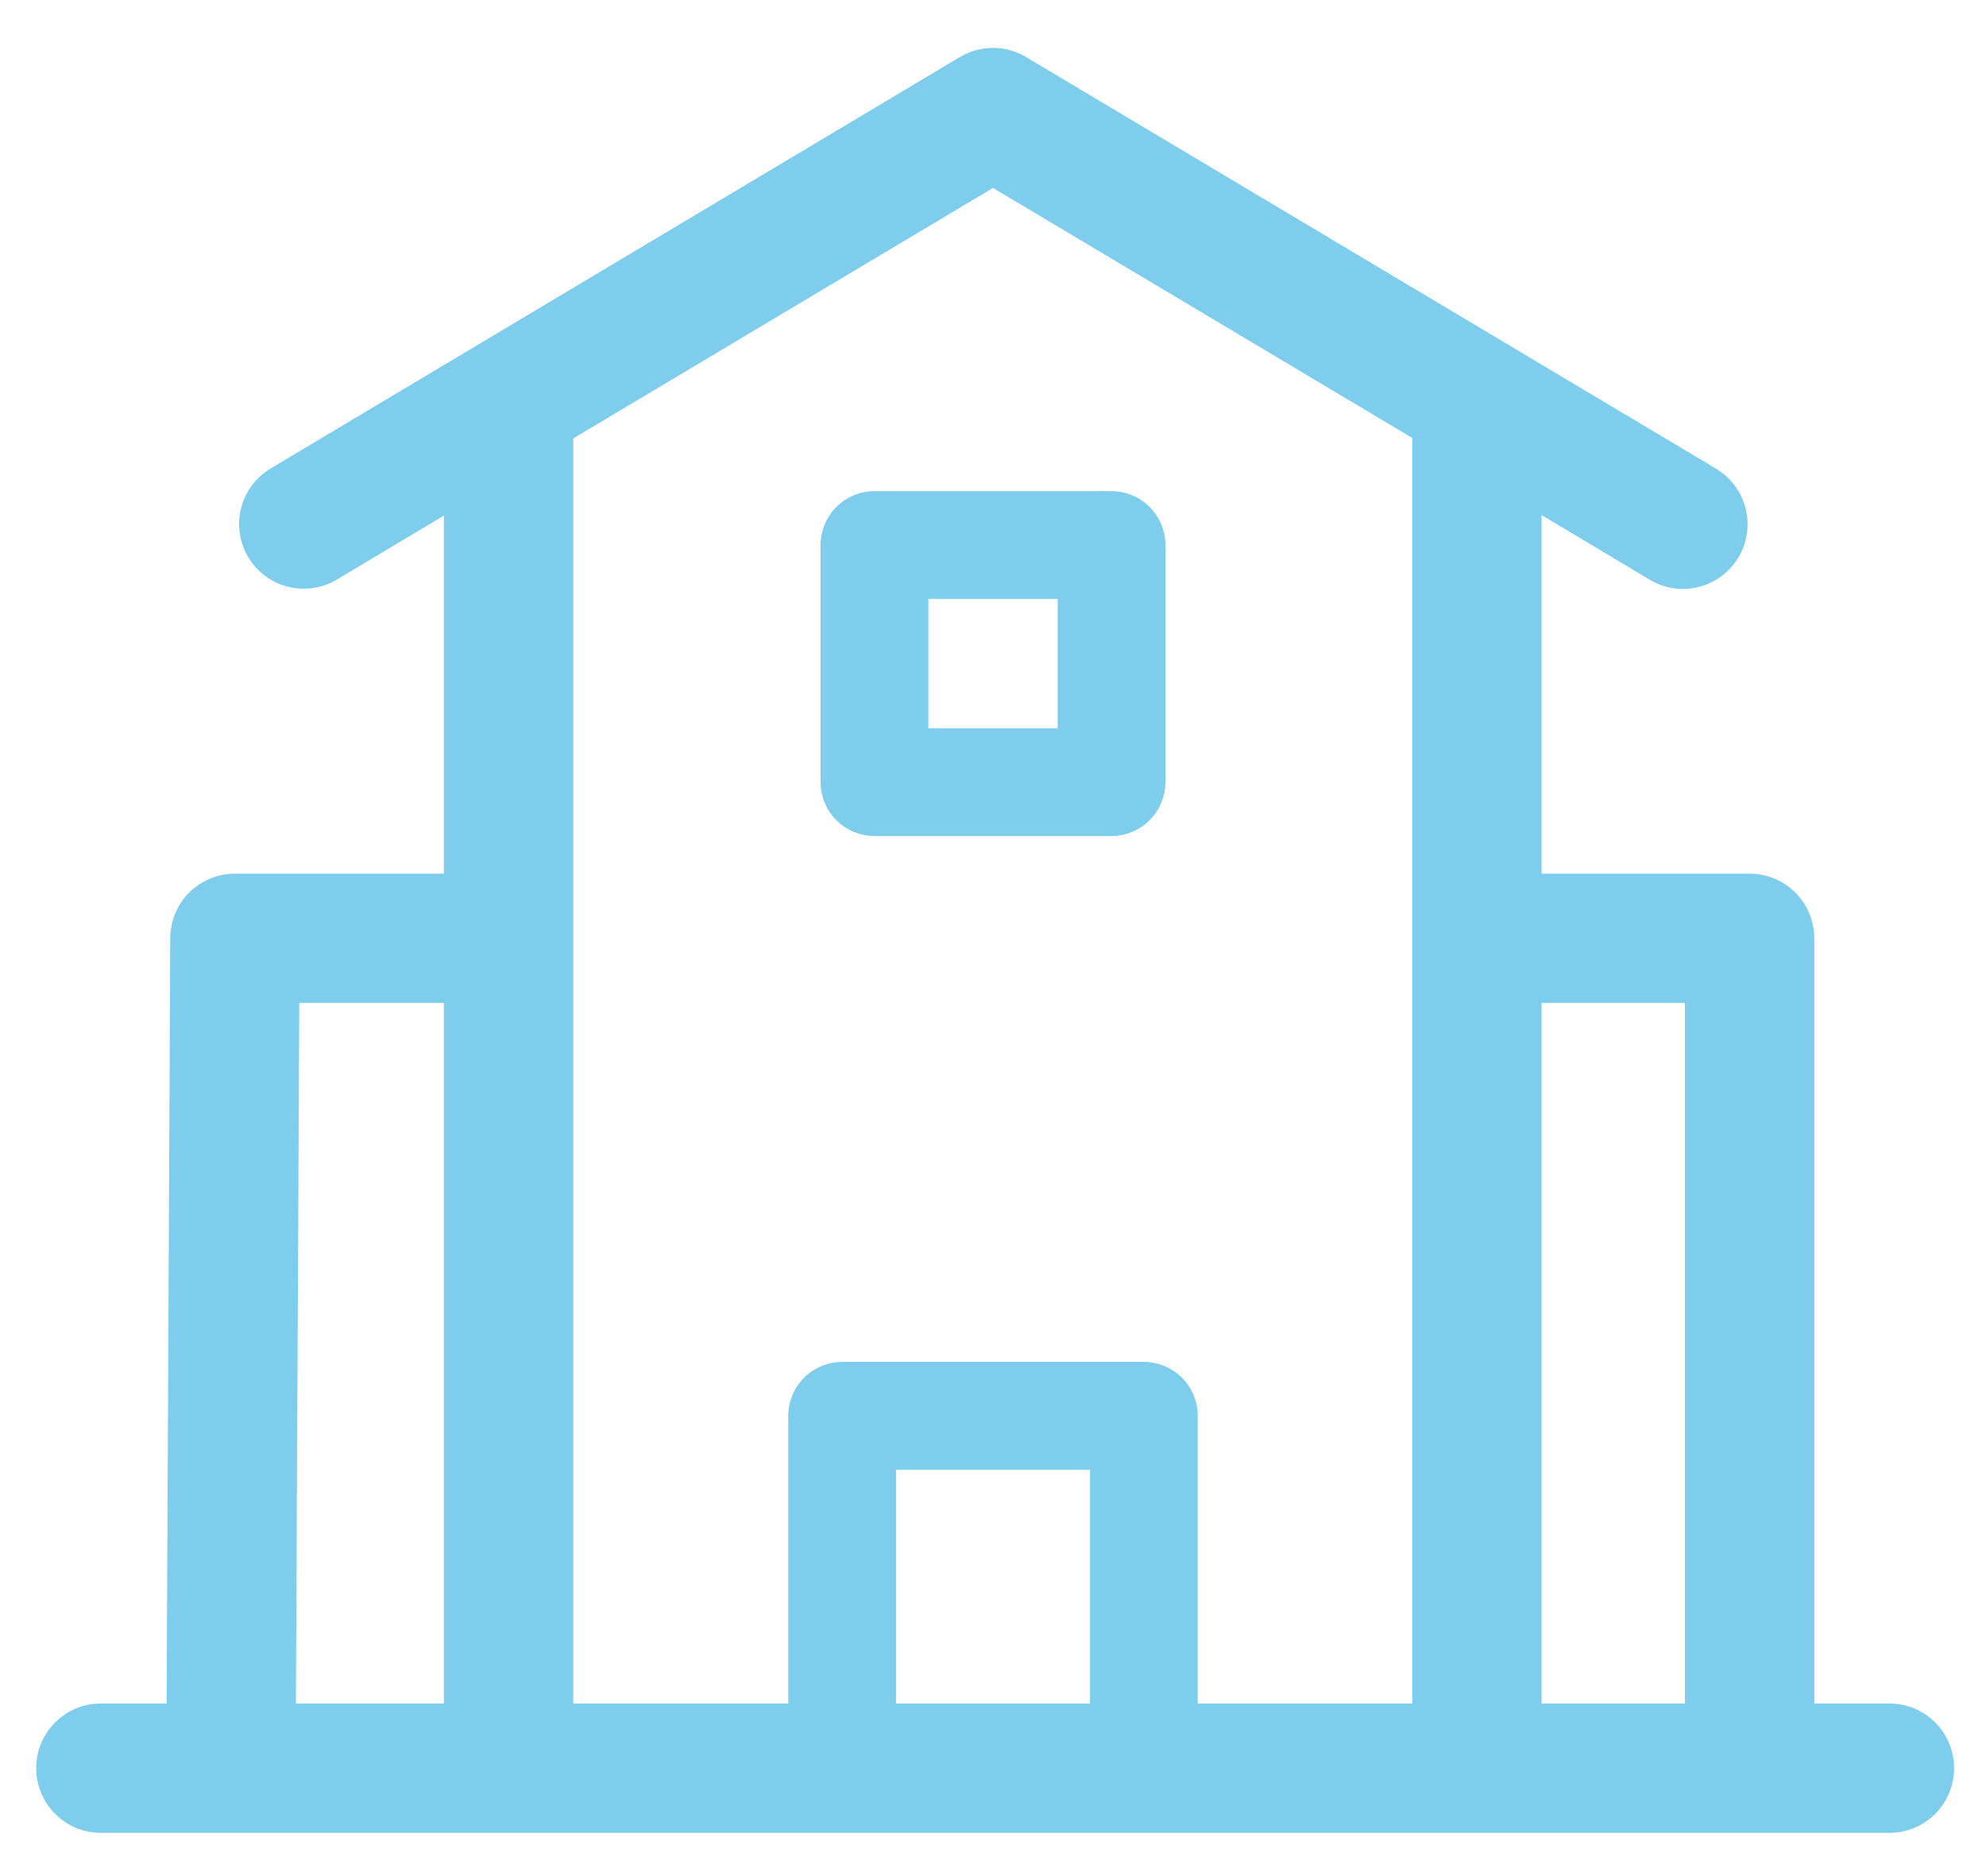
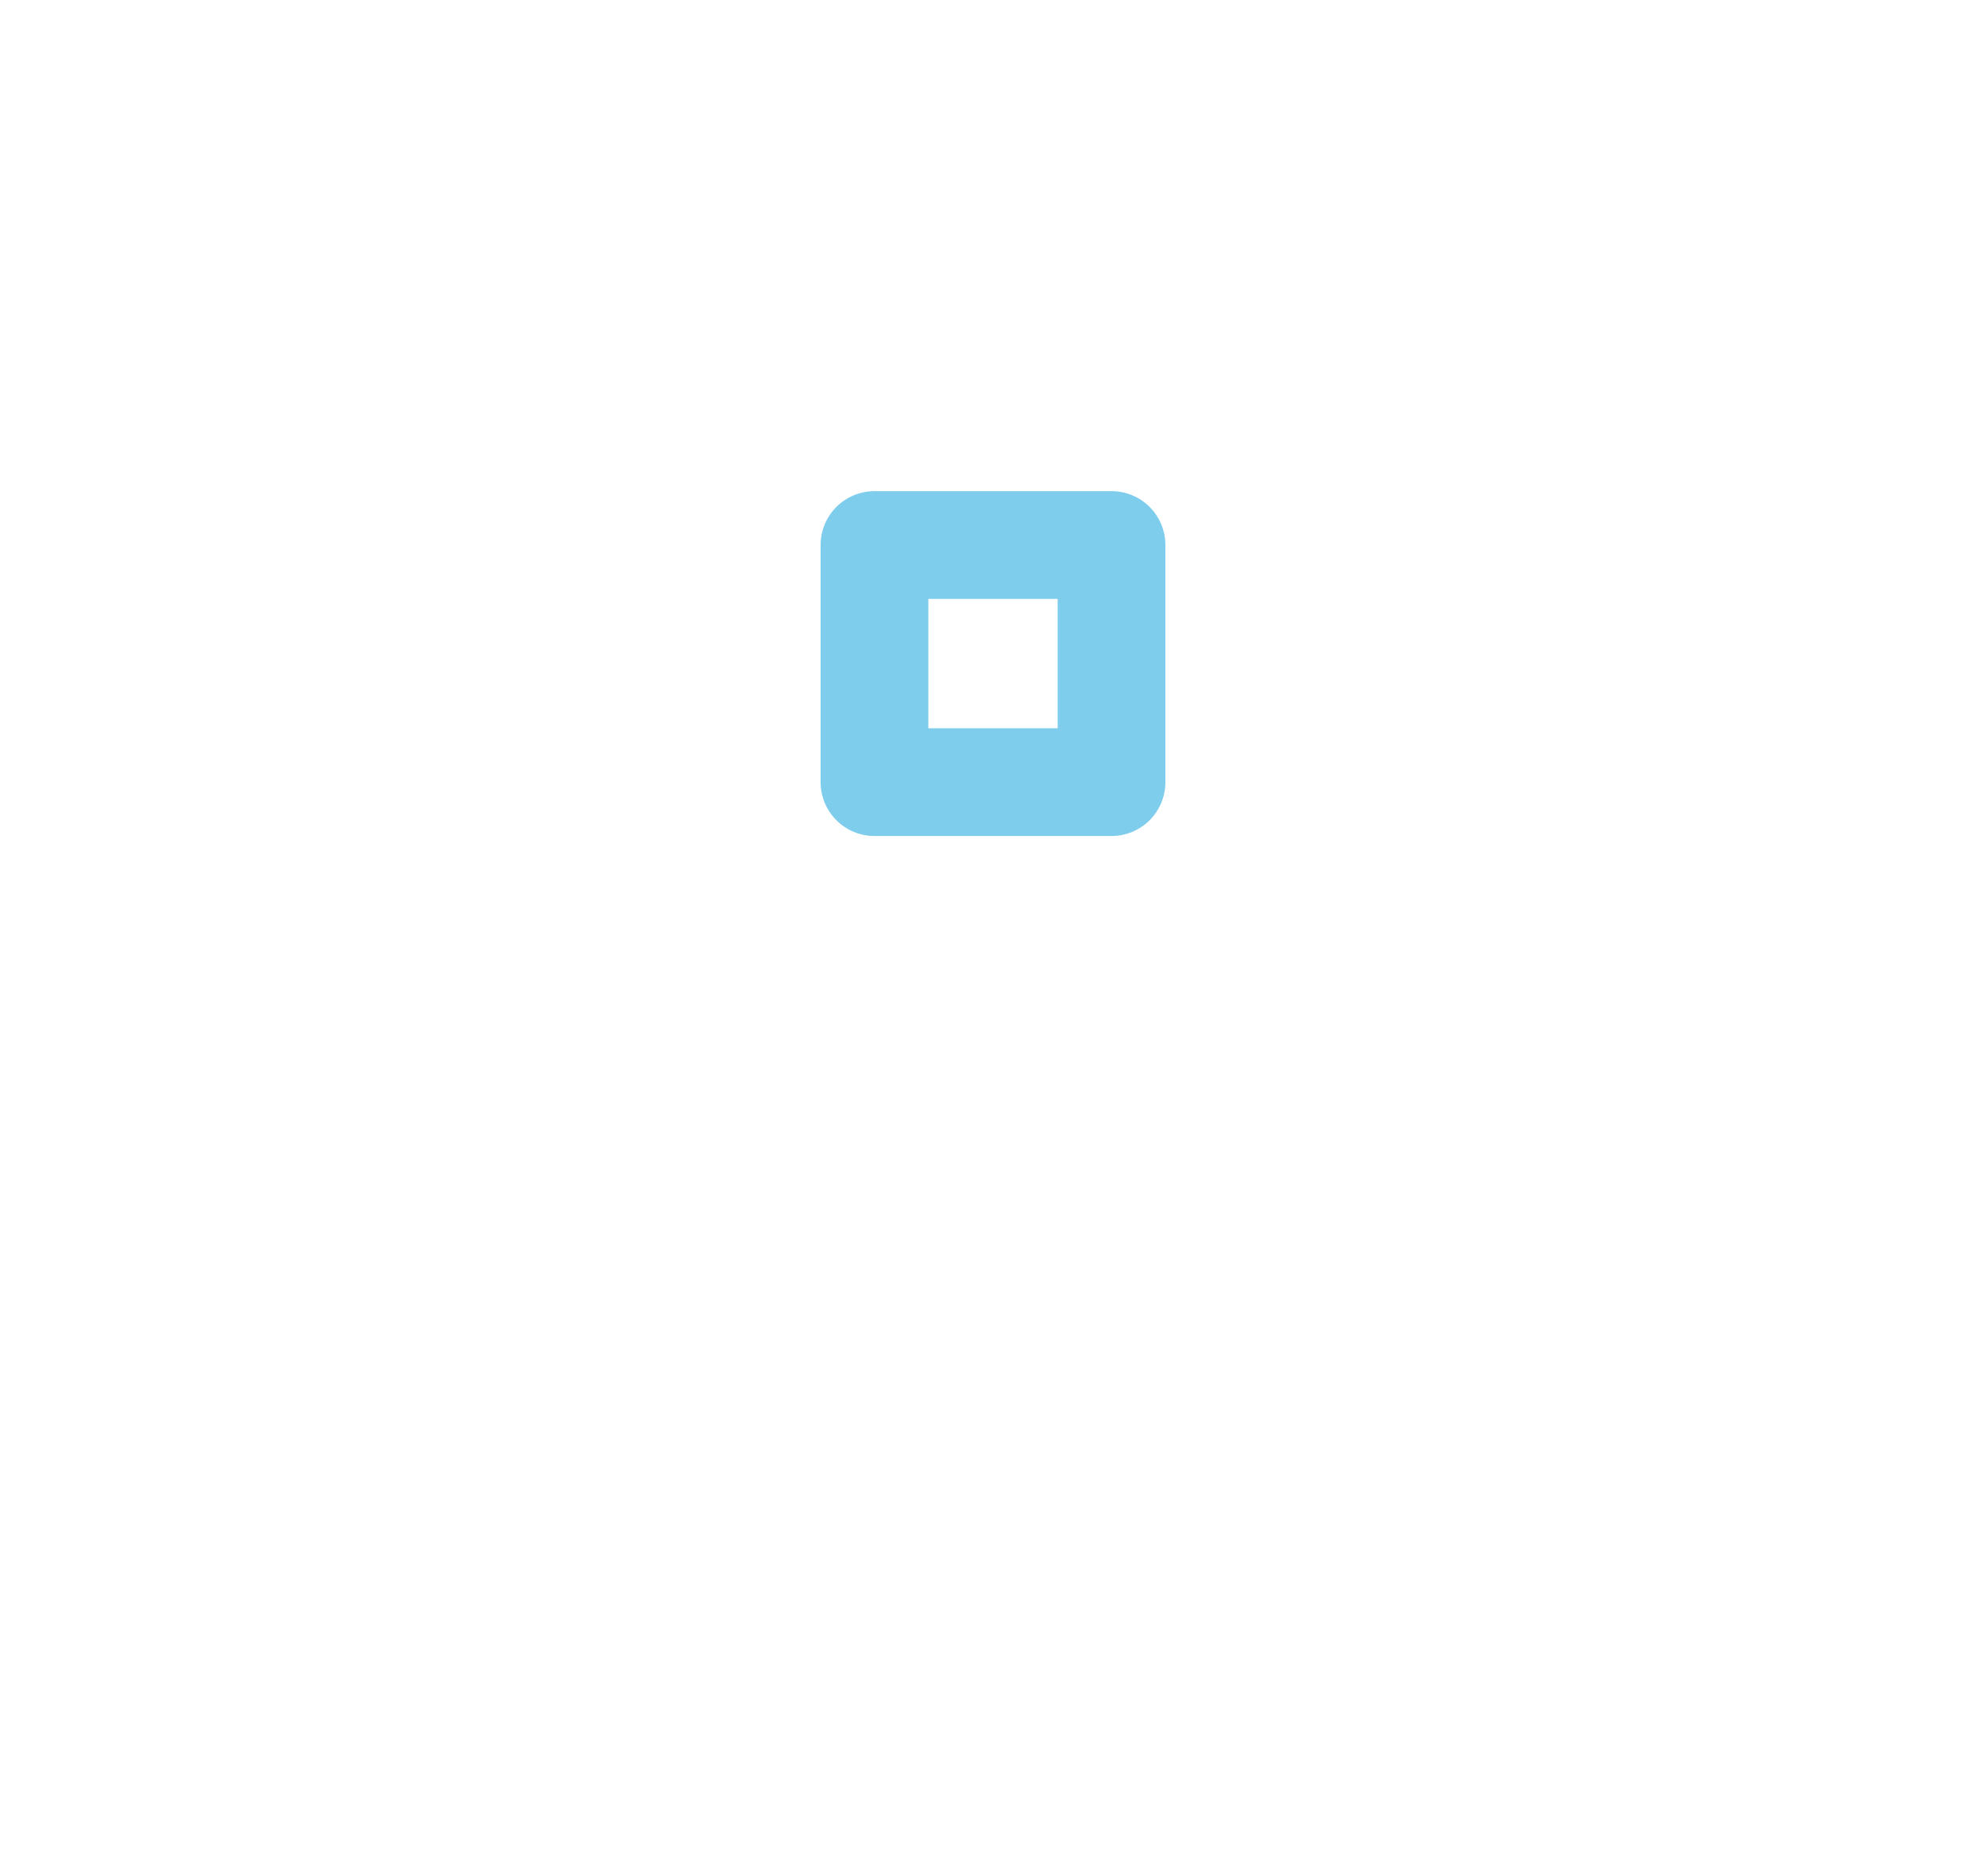
<svg xmlns="http://www.w3.org/2000/svg" width="36" height="34" viewBox="0 0 36 34" fill="none">
-   <path d="M34.25 30.872H32.887V17.005C32.887 16.694 32.763 16.396 32.544 16.176C32.324 15.957 32.026 15.833 31.715 15.833H27.944V9.335L29.906 10.507C30.038 10.586 30.184 10.638 30.337 10.661C30.489 10.683 30.644 10.675 30.793 10.637C30.943 10.599 31.083 10.533 31.206 10.441C31.33 10.349 31.434 10.233 31.513 10.101C31.591 9.969 31.644 9.823 31.666 9.67C31.688 9.518 31.68 9.363 31.642 9.214C31.605 9.065 31.538 8.924 31.446 8.801C31.354 8.677 31.239 8.573 31.107 8.494L18.6 1.034C18.419 0.925 18.211 0.868 18 0.868C17.788 0.868 17.581 0.925 17.399 1.034L4.899 8.494C4.634 8.655 4.444 8.913 4.369 9.214C4.294 9.514 4.341 9.832 4.5 10.098C4.658 10.364 4.916 10.556 5.216 10.633C5.516 10.709 5.834 10.664 6.1 10.507L8.047 9.344V15.833H4.258C3.948 15.833 3.651 15.956 3.432 16.174C3.212 16.393 3.088 16.689 3.086 16.999L3.02 30.872H1.828C1.517 30.872 1.219 30.996 0.999 31.215C0.78 31.435 0.656 31.733 0.656 32.044C0.656 32.355 0.78 32.653 0.999 32.873C1.219 33.093 1.517 33.216 1.828 33.216H34.25C34.561 33.216 34.859 33.093 35.079 32.873C35.298 32.653 35.422 32.355 35.422 32.044C35.422 31.733 35.298 31.435 35.079 31.215C34.859 30.996 34.561 30.872 34.25 30.872ZM5.364 30.872L5.425 18.177H8.047V30.872H5.364ZM19.758 30.872H16.242V26.636H19.758V30.872ZM21.711 30.872V25.659C21.711 25.4 21.608 25.151 21.425 24.968C21.242 24.785 20.993 24.682 20.734 24.682H15.266C15.007 24.682 14.758 24.785 14.575 24.968C14.392 25.151 14.289 25.4 14.289 25.659V30.872H10.391V7.946L18 3.406L25.6 7.937V30.872H21.711ZM27.944 18.177H30.543V30.872H27.944V18.177Z" fill="#7ECDED" />
  <path d="M20.148 8.901H15.852C15.593 8.901 15.344 9.004 15.161 9.187C14.978 9.37 14.875 9.618 14.875 9.877V14.174C14.875 14.433 14.978 14.682 15.161 14.865C15.344 15.048 15.593 15.151 15.852 15.151H20.148C20.407 15.151 20.656 15.048 20.839 14.865C21.022 14.682 21.125 14.433 21.125 14.174V9.877C21.125 9.618 21.022 9.37 20.839 9.187C20.656 9.004 20.407 8.901 20.148 8.901ZM19.172 13.198H16.828V10.854H19.172V13.198Z" fill="#7ECDED" />
</svg>